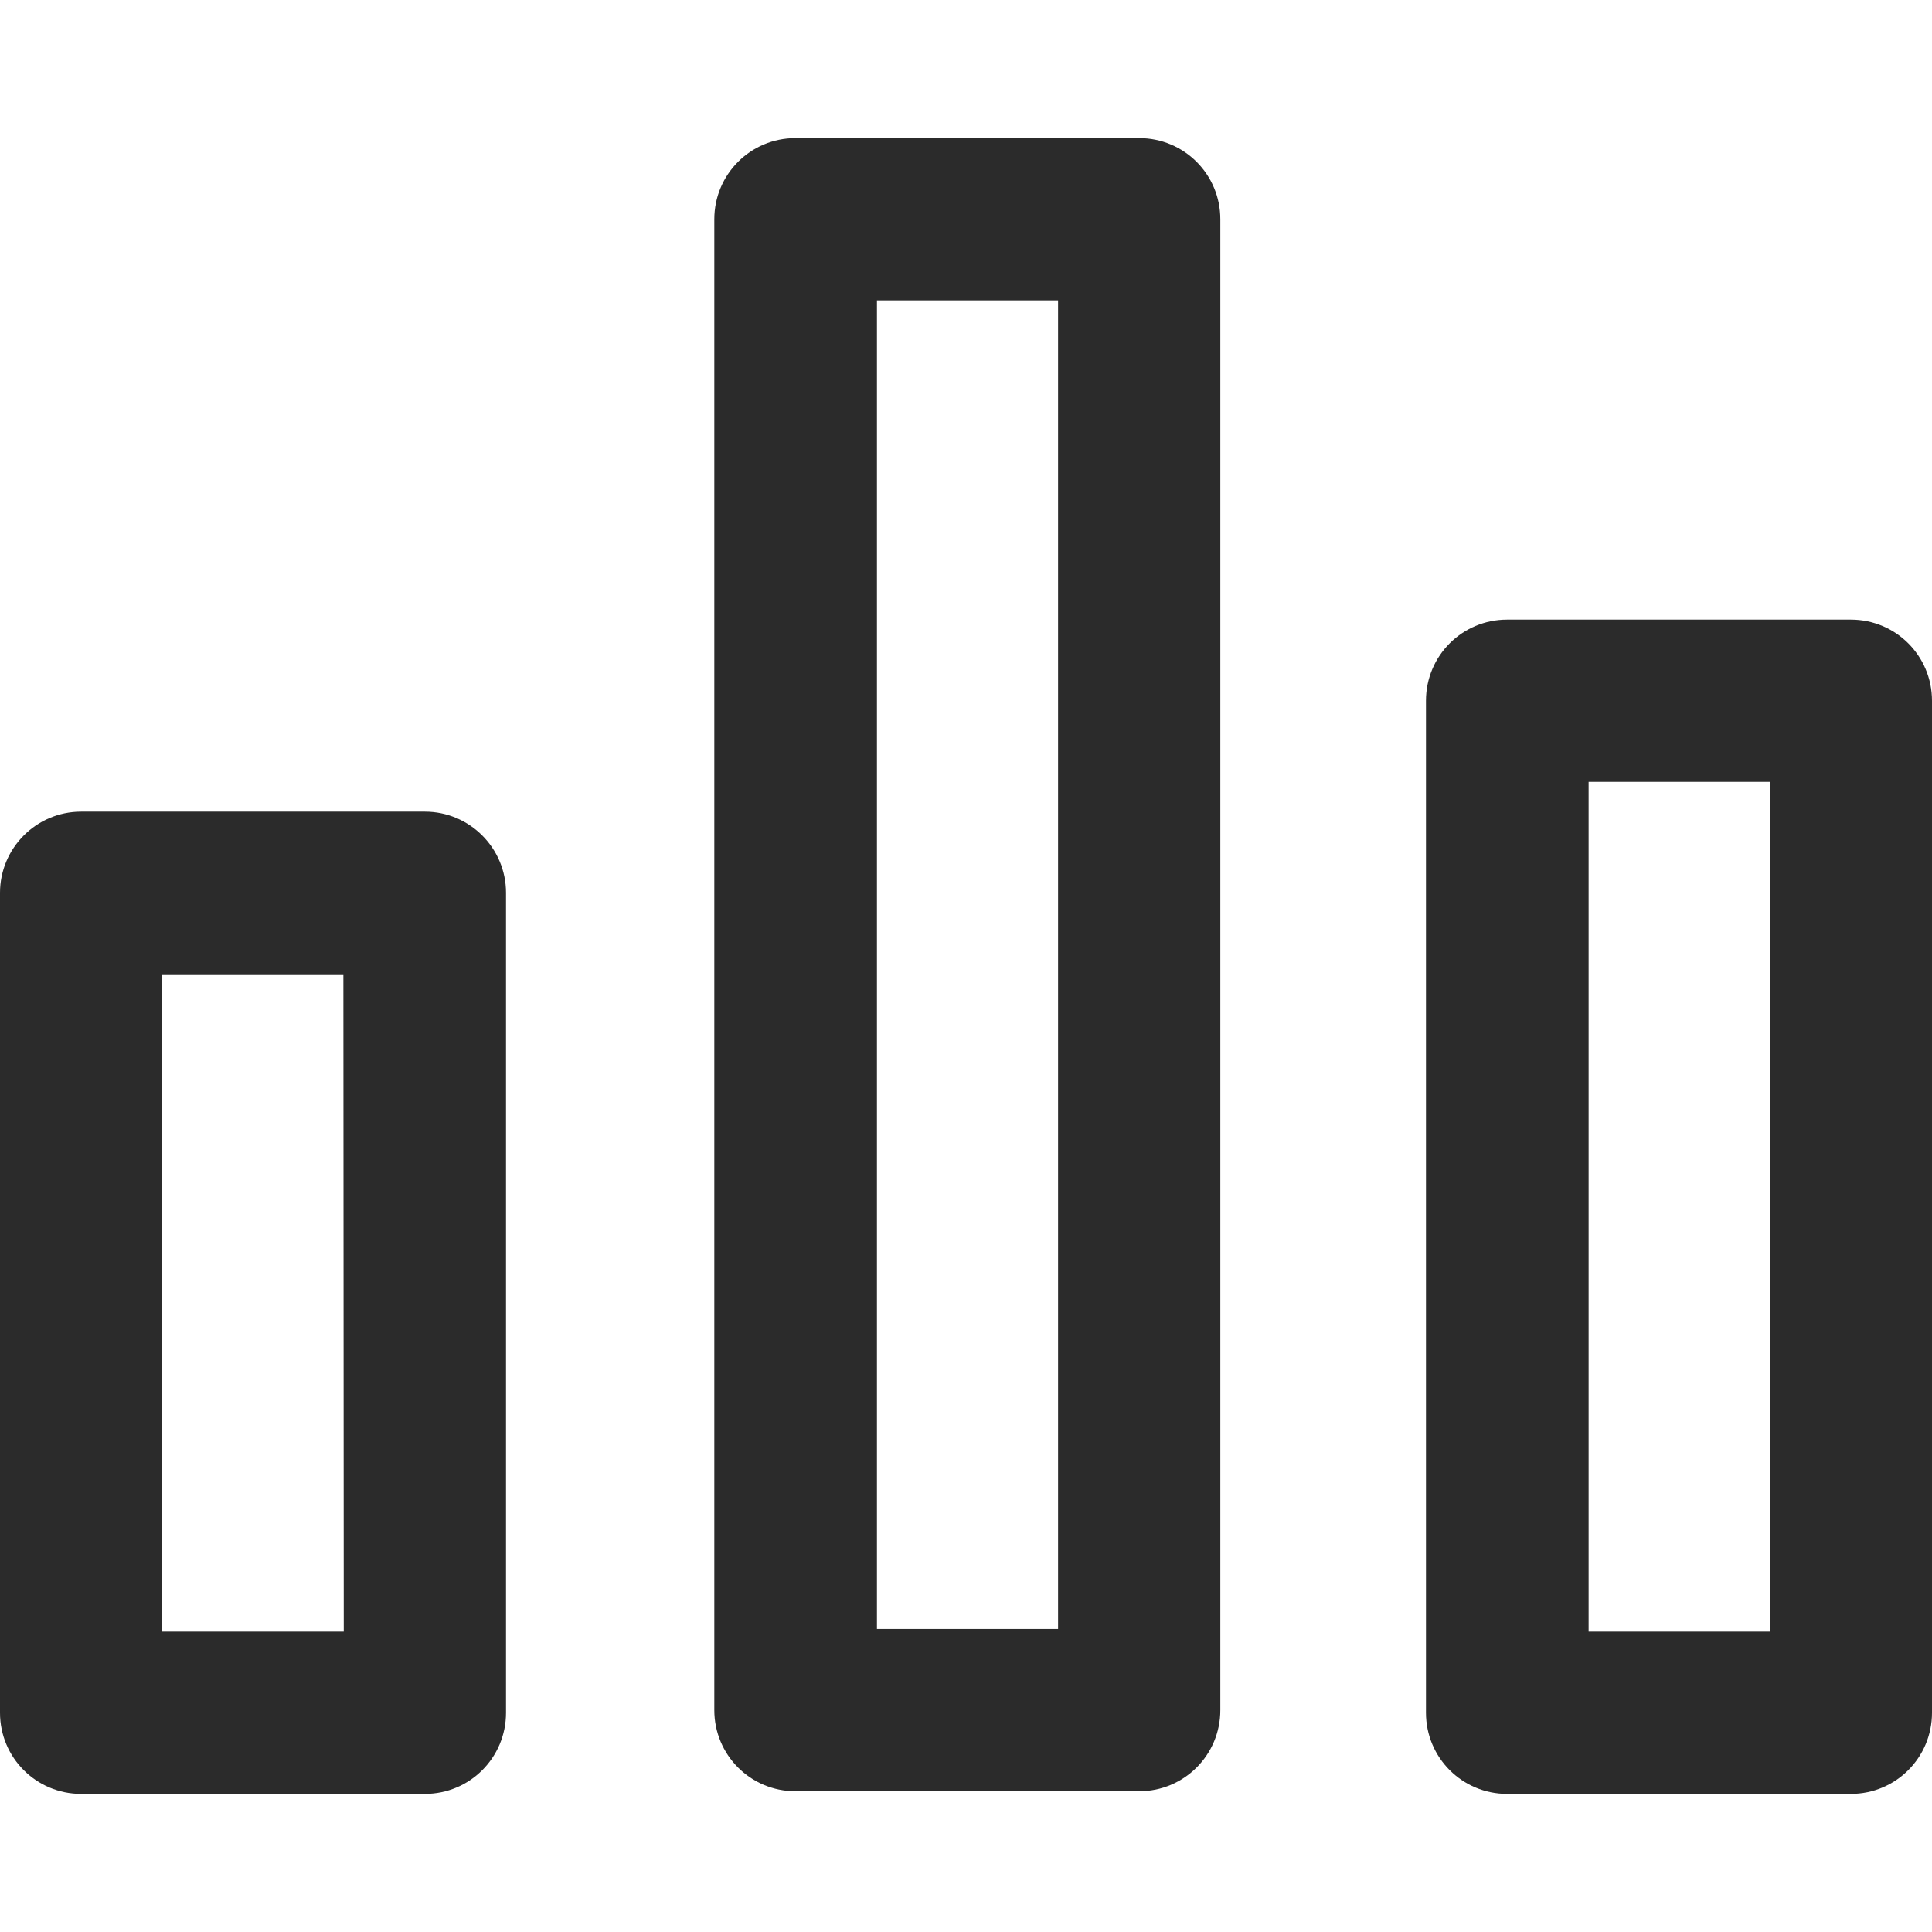
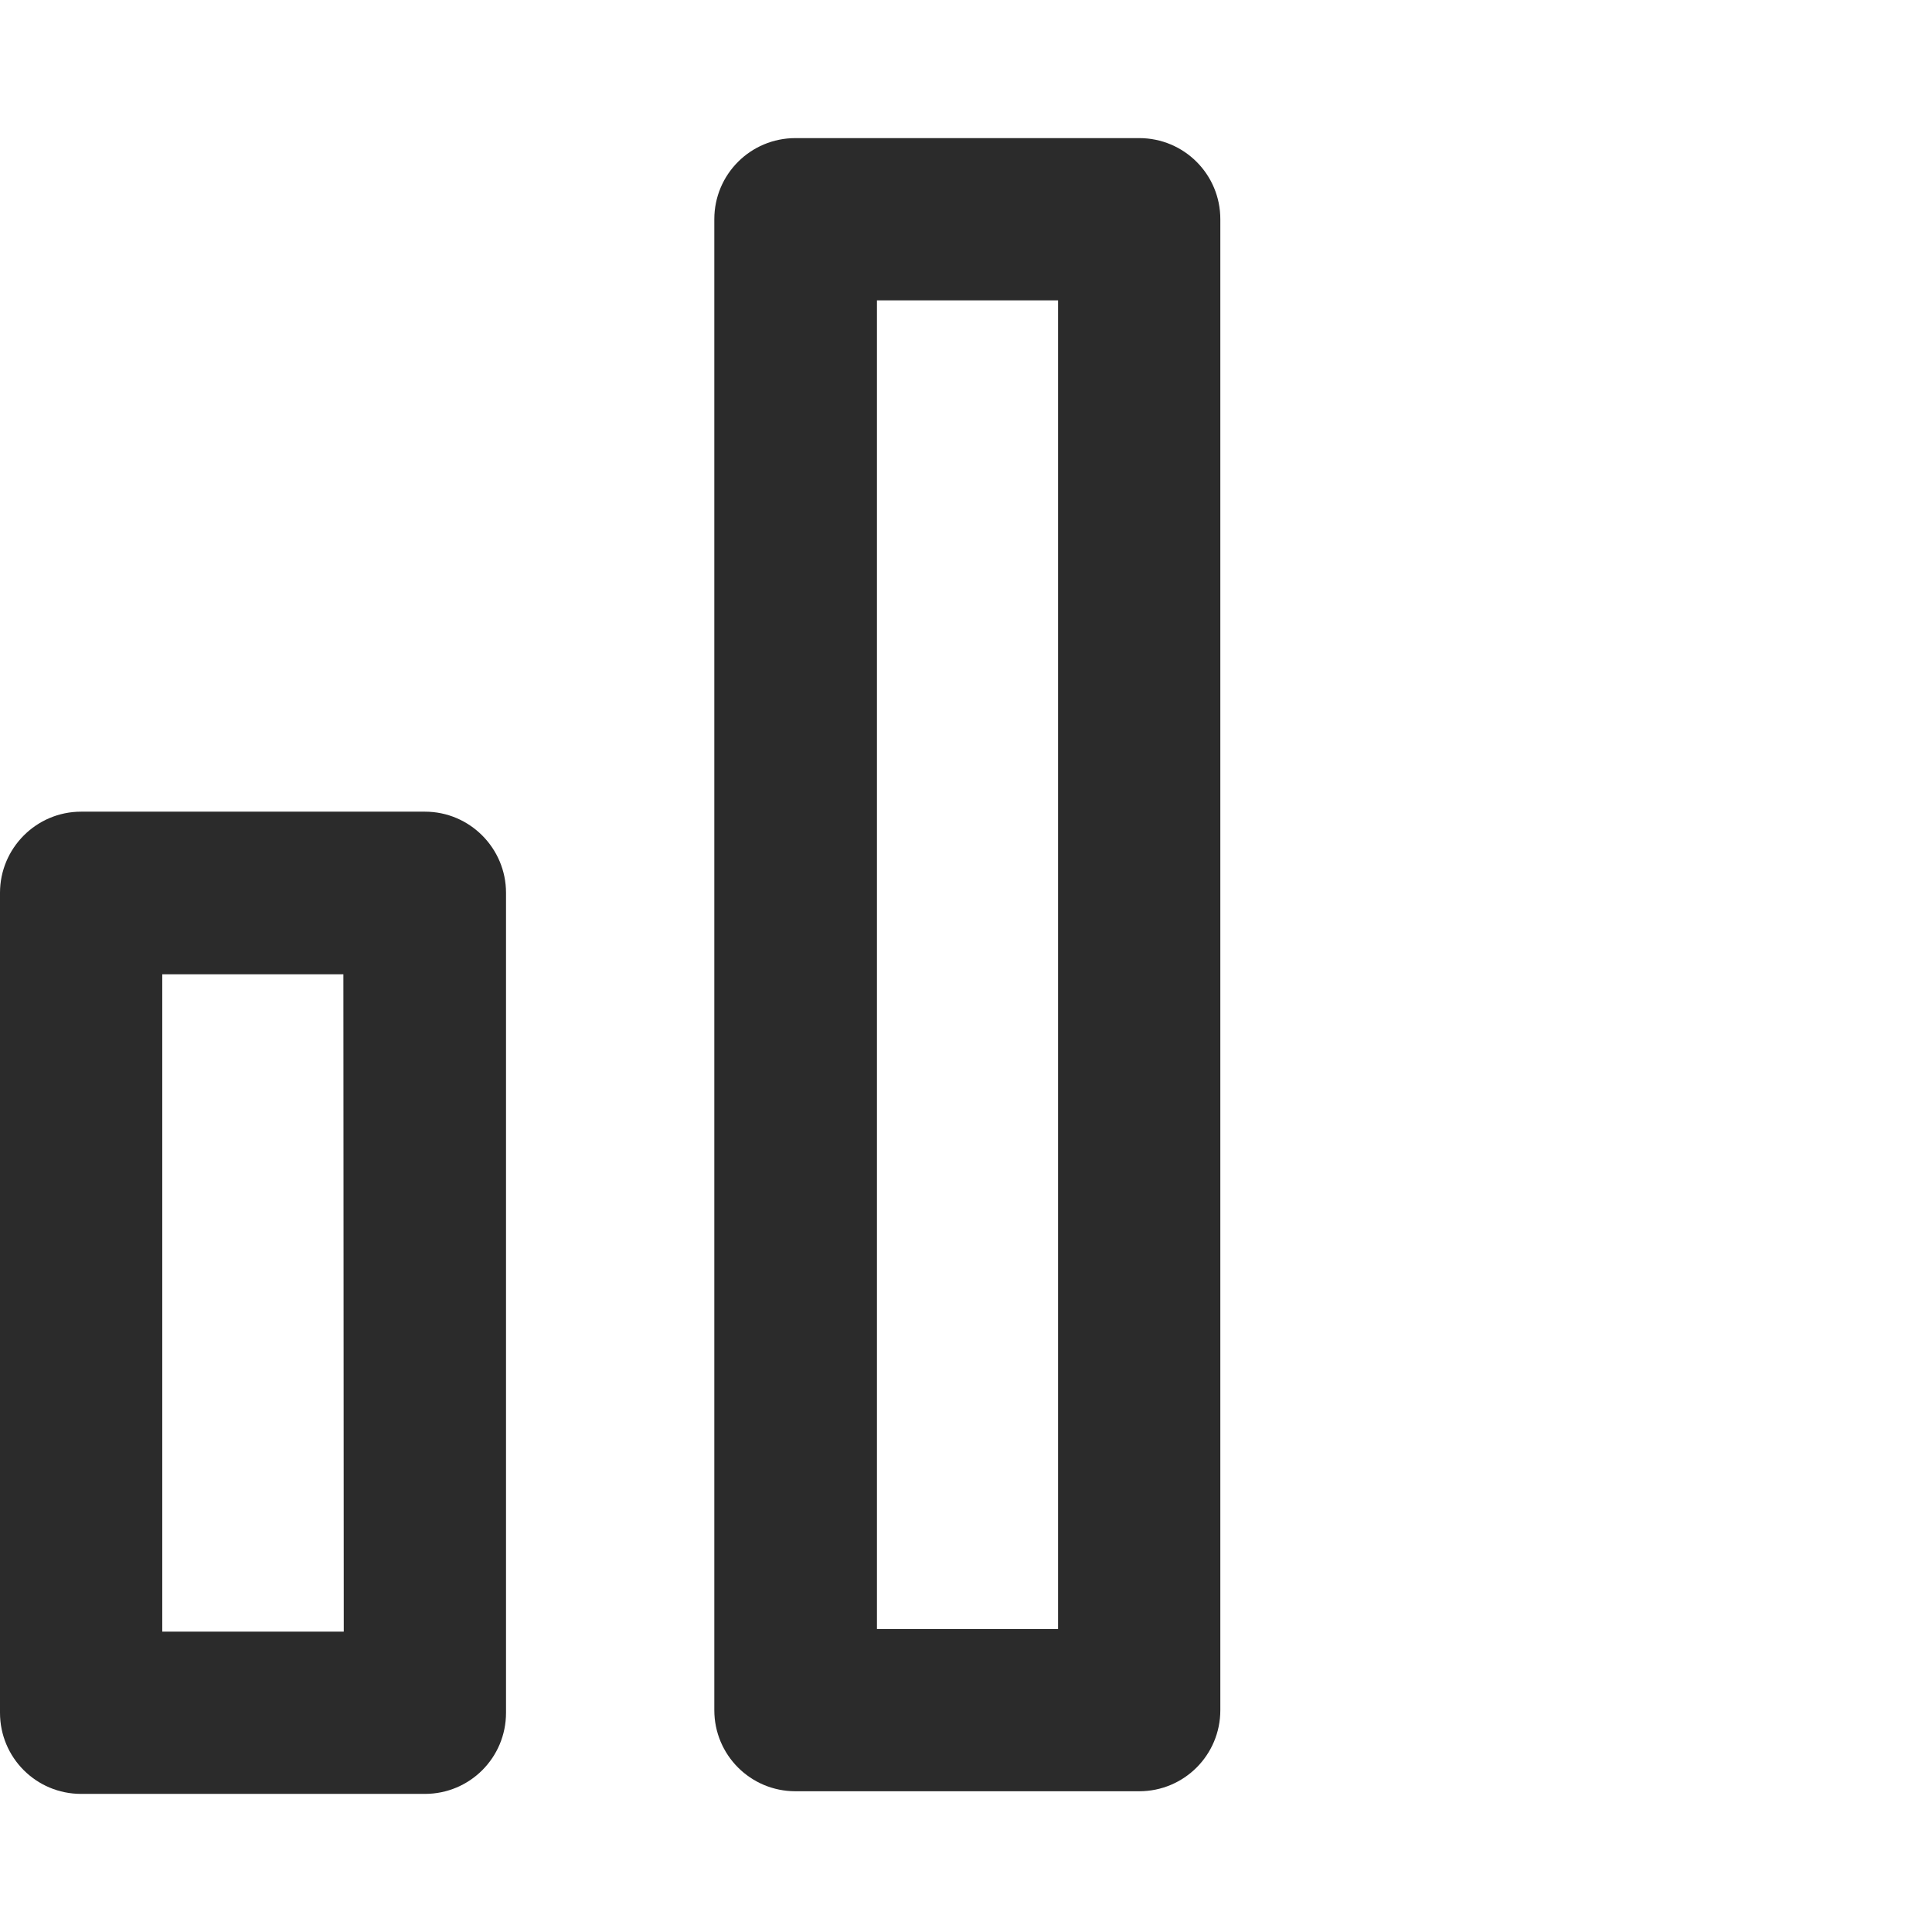
<svg xmlns="http://www.w3.org/2000/svg" id="Capa_1" x="0px" y="0px" viewBox="0 0 512 512" style="enable-background:new 0 0 512 512;" xml:space="preserve">
  <style type="text/css"> .st0{fill:#2B2B2B;} </style>
  <g>
    <g>
      <path class="st0" d="M301.9,36.6h-91.1c-11.9,0-21.5,9.6-21.5,21.5v395.1c0,11.9,9.6,21.5,21.5,21.5h91.1 c11.9,0,21.5-9.6,21.5-21.5V58.1C323.4,46.2,313.8,36.6,301.9,36.6z M280.4,431.7h-48V79.6h48V431.7z" />
    </g>
  </g>
  <g>
    <g>
      <path class="st0" d="M112.6,215.1H21.5C9.6,215.1,0,224.8,0,236.6v217.3c0,11.9,9.6,21.5,21.5,21.5h91.1 c11.9,0,21.5-9.6,21.5-21.5V236.6C134.1,224.8,124.5,215.1,112.6,215.1z M91.1,432.4H43V258.2h48L91.1,432.4L91.1,432.4z" />
    </g>
  </g>
  <g>
    <g>
-       <path class="st0" d="M490.5,164.2h-91.1c-11.9,0-21.5,9.6-21.5,21.5v268.2c0,11.9,9.6,21.5,21.5,21.5h91.1 c11.9,0,21.5-9.6,21.5-21.5V185.7C512,173.8,502.4,164.2,490.5,164.2z M469,432.4h-48V207.2h48V432.4L469,432.4z" />
-     </g>
+       </g>
  </g>
</svg>